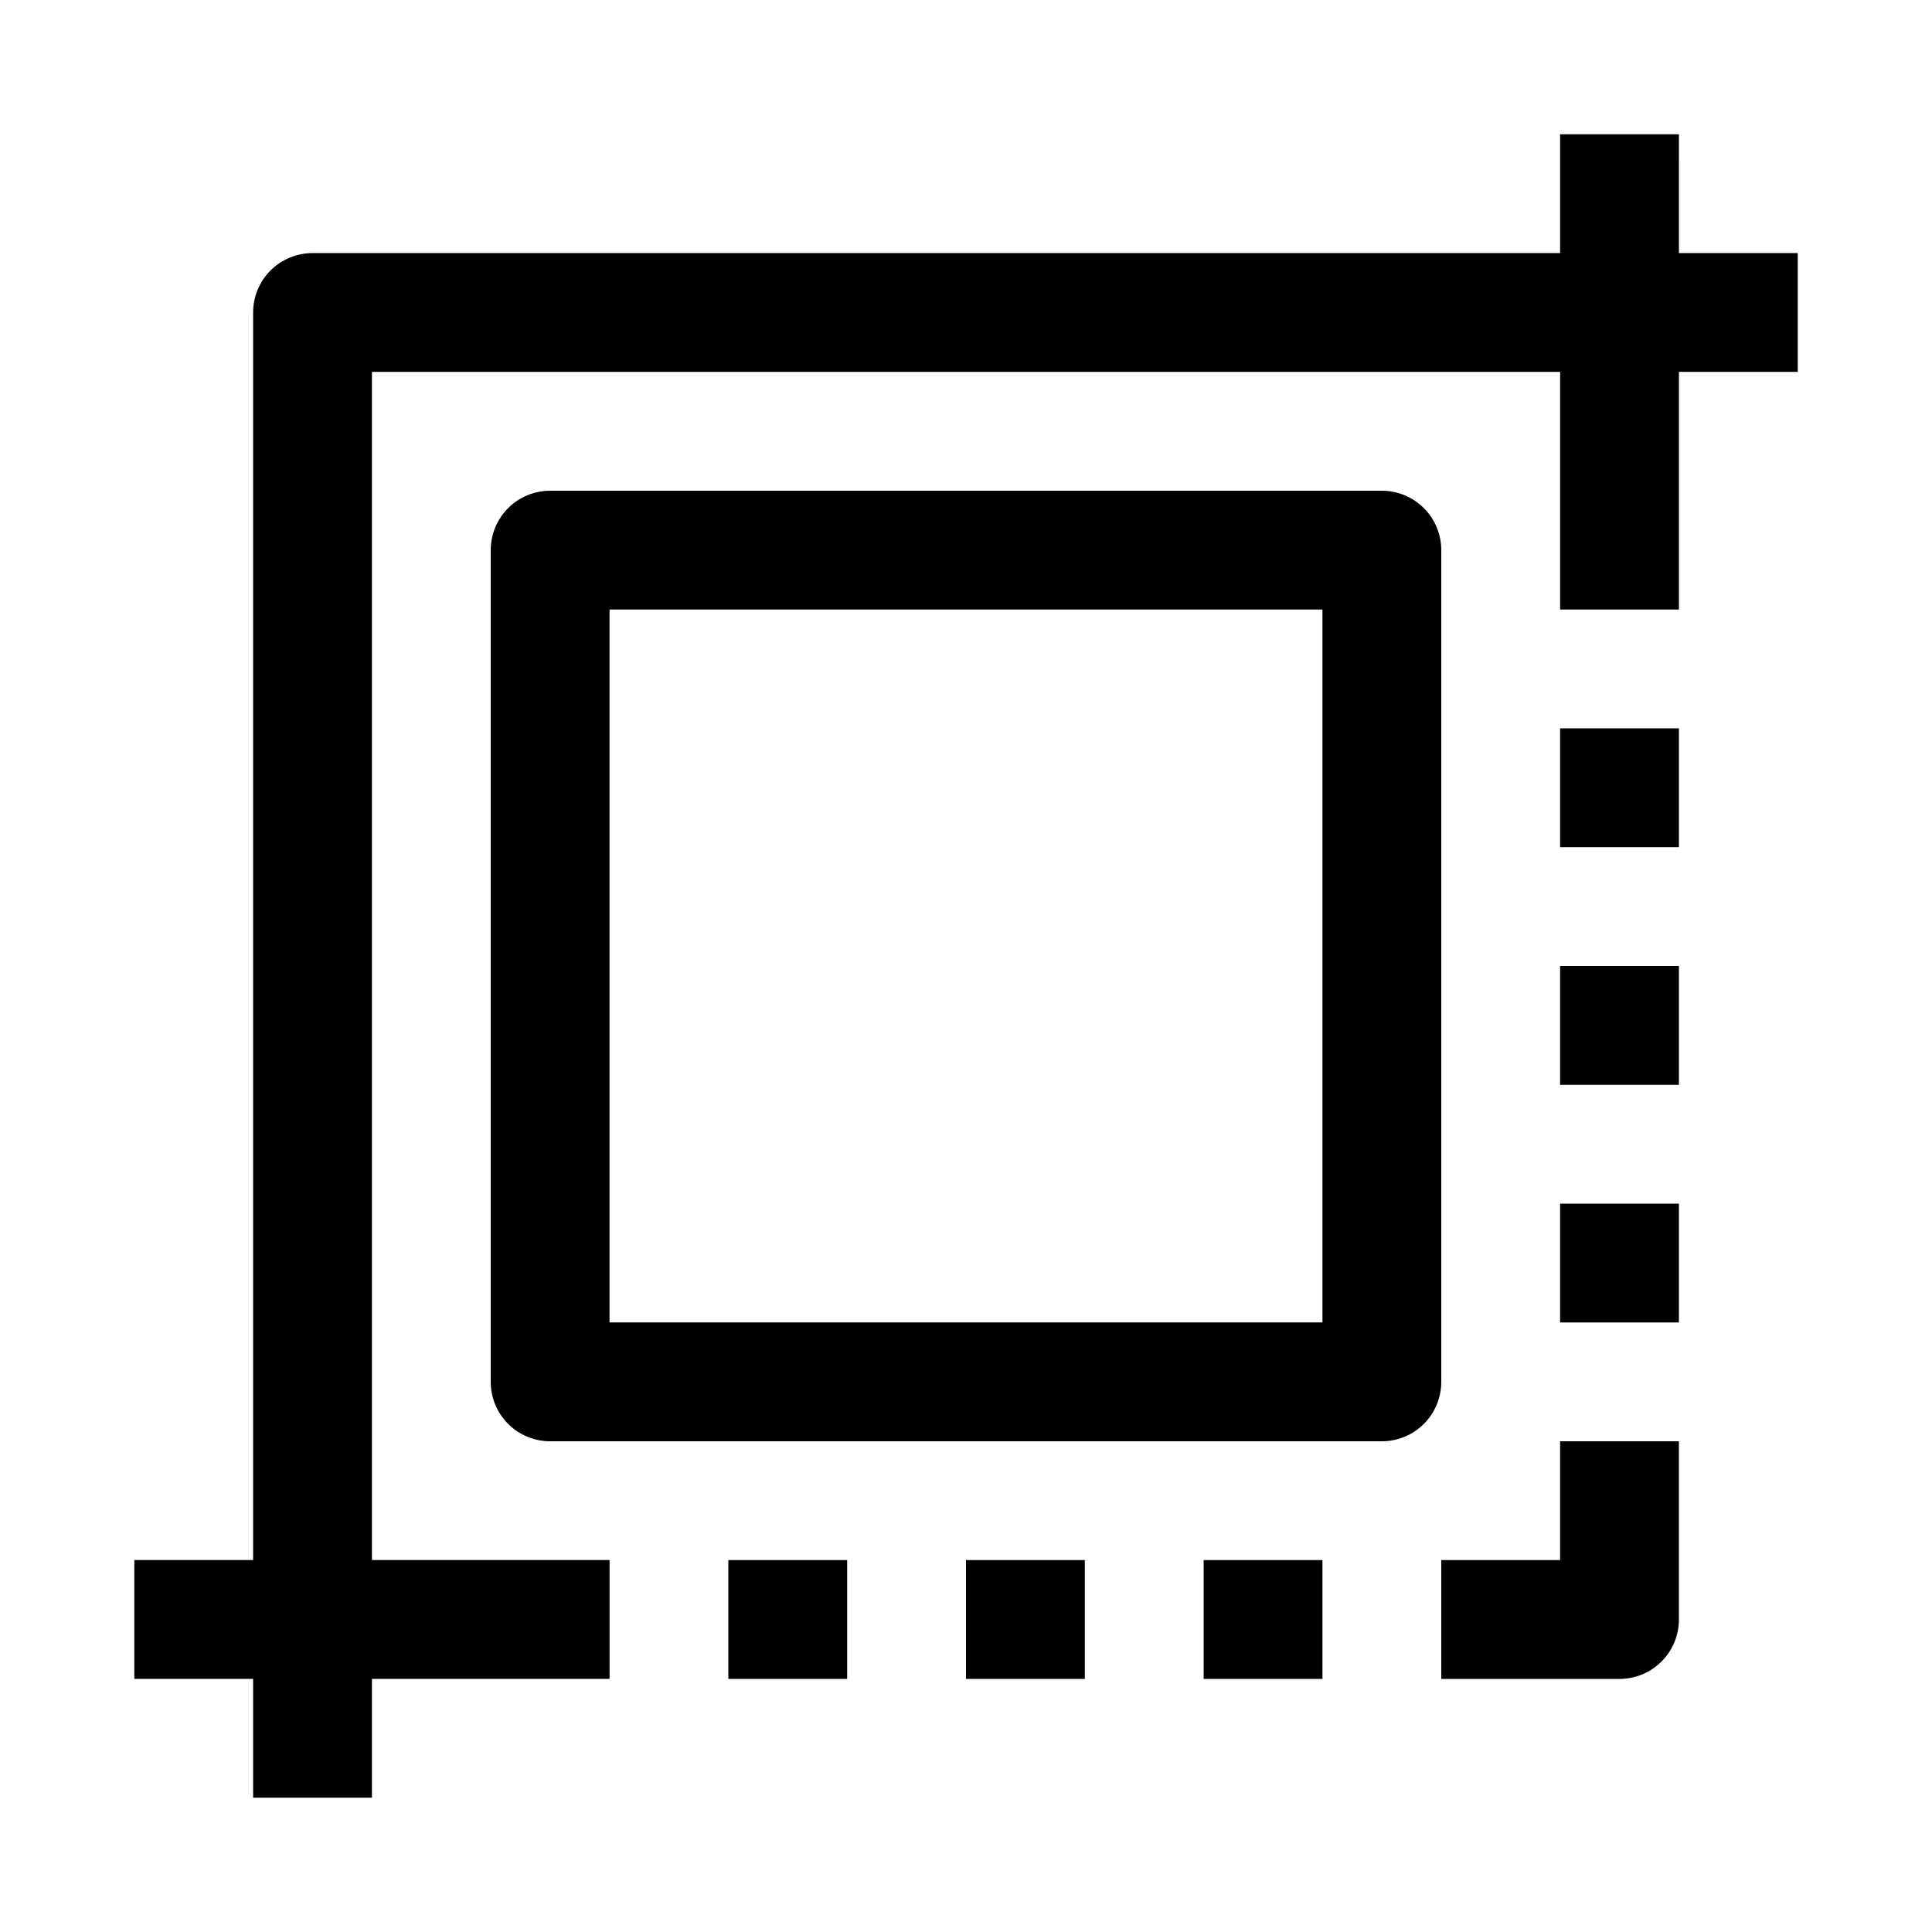
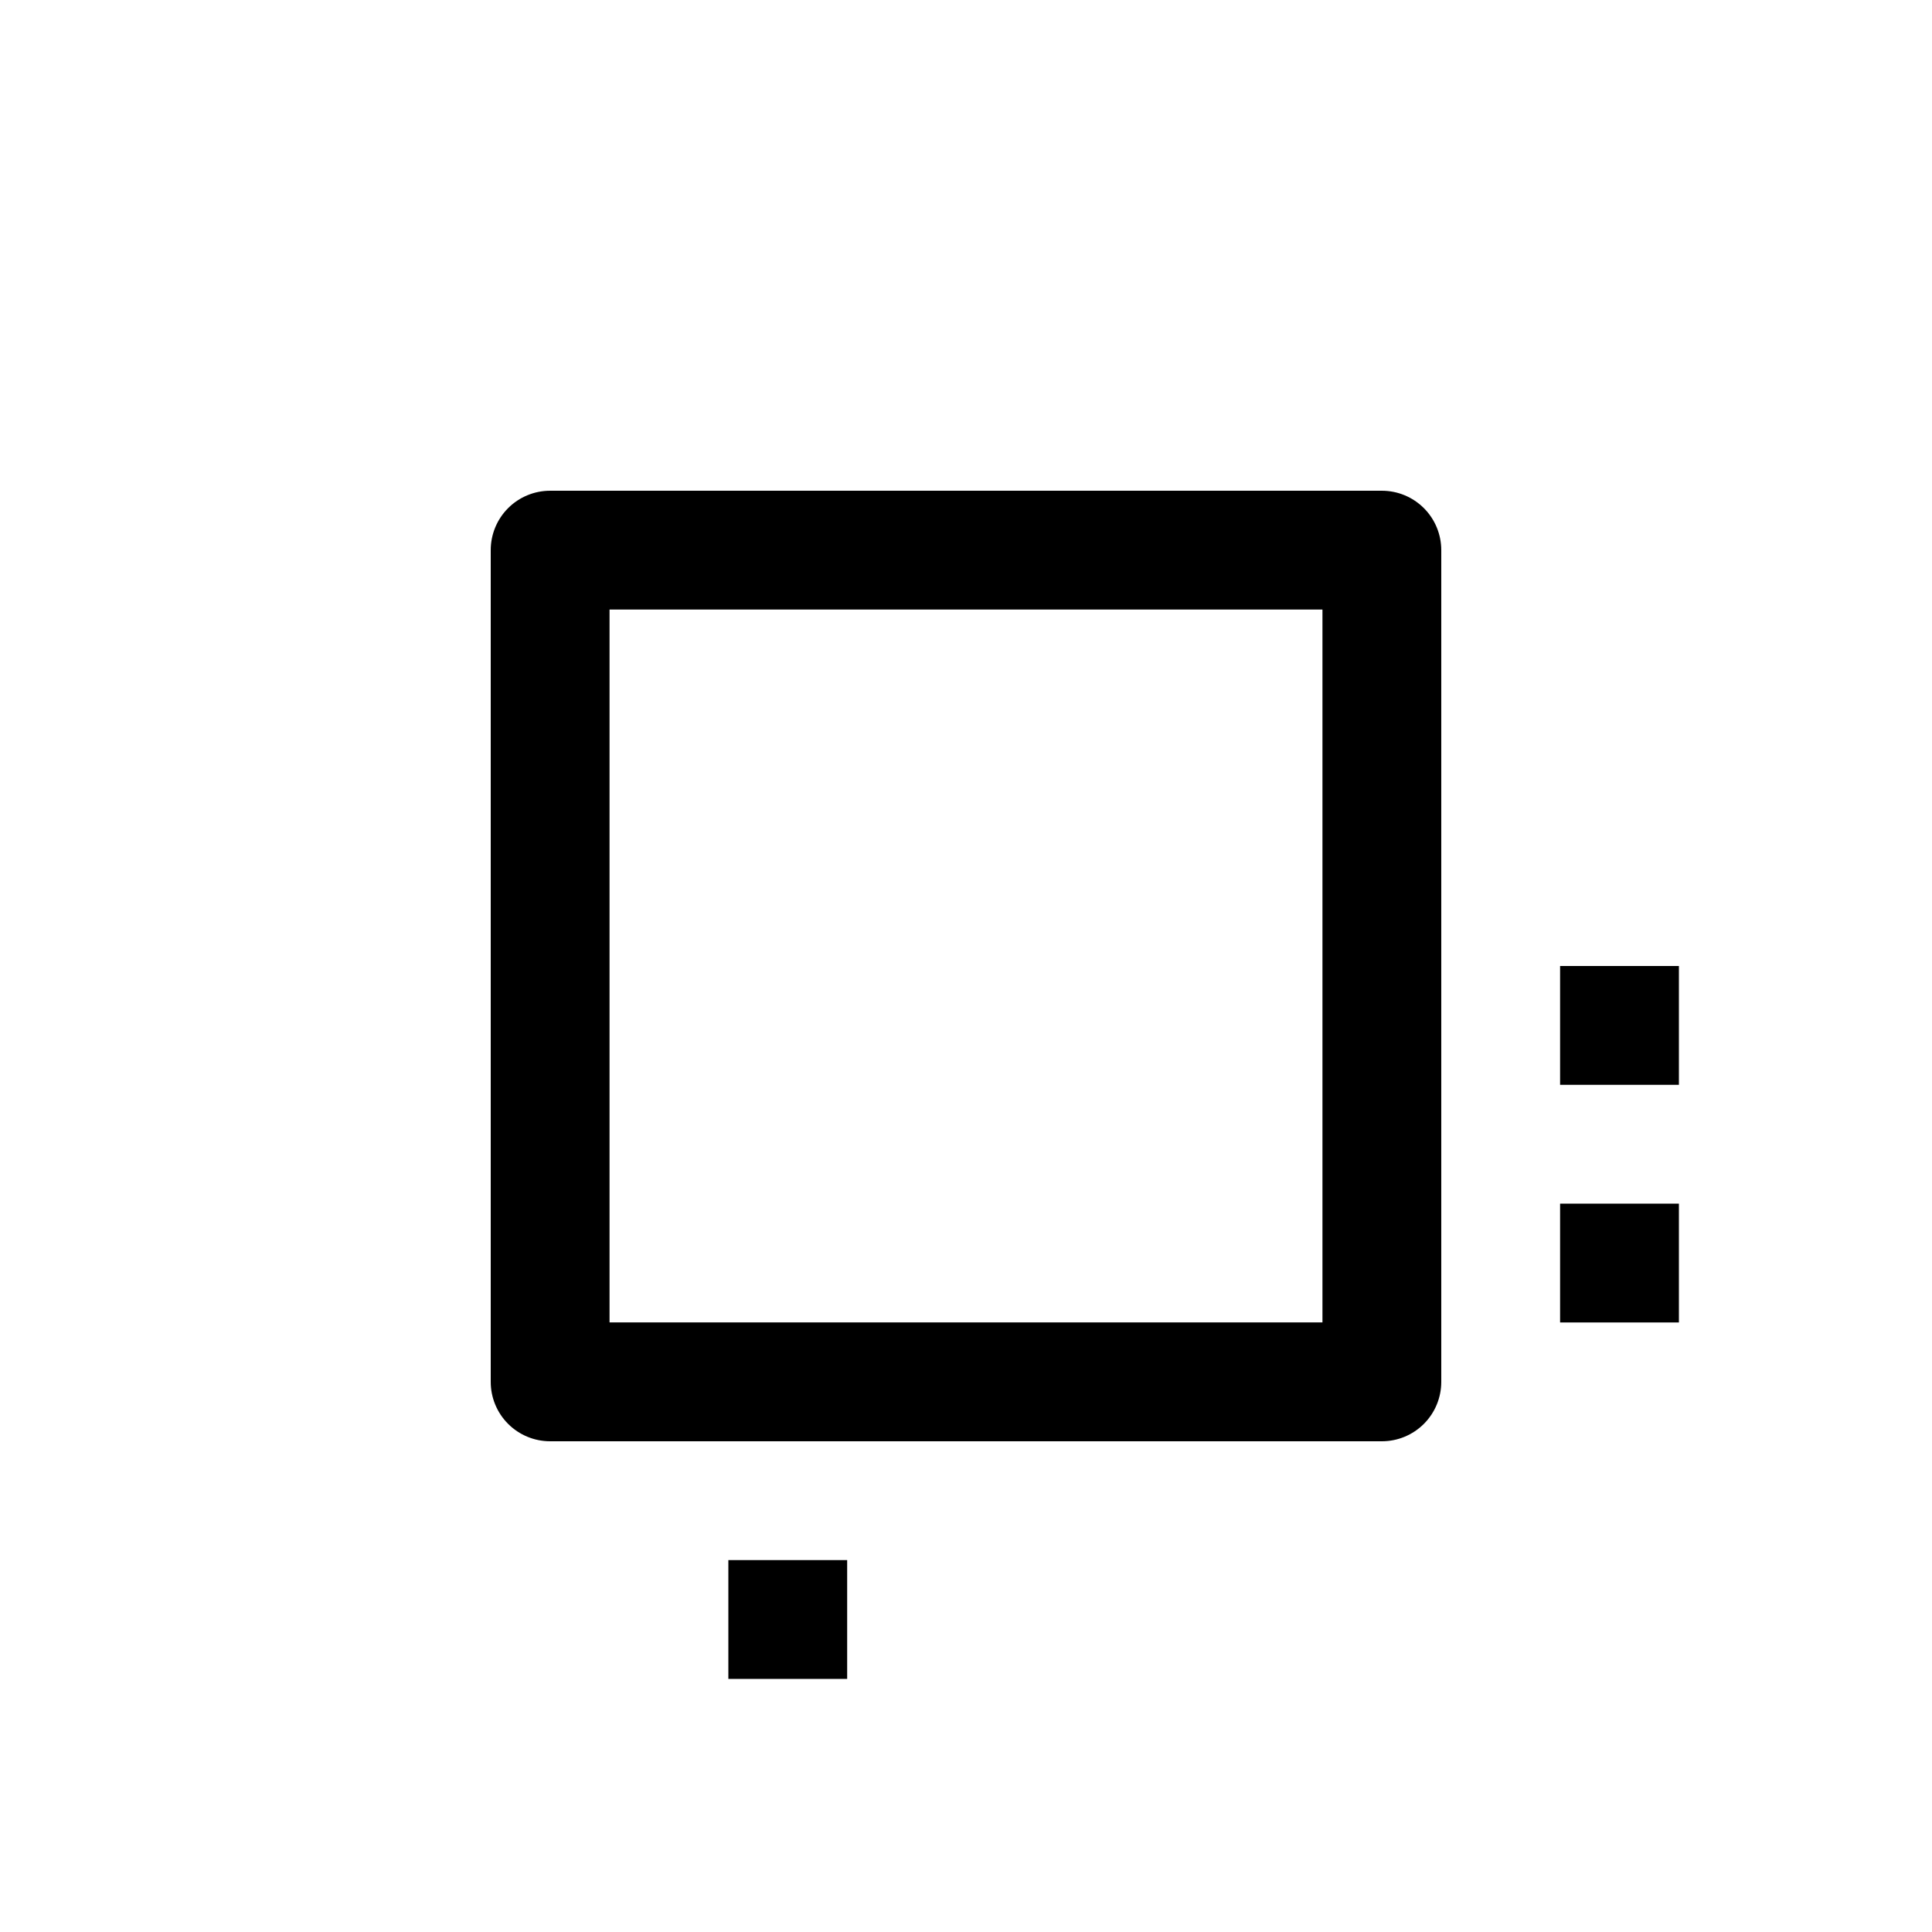
<svg xmlns="http://www.w3.org/2000/svg" fill="#000000" width="800px" height="800px" version="1.1" viewBox="144 144 512 512">
  <g>
    <path d="m510.21 274.05h-220.42c-4.176 0-8.18 1.656-11.133 4.609s-4.609 6.957-4.609 11.133v220.42c0 4.176 1.656 8.18 4.609 11.133s6.957 4.609 11.133 4.609h220.42c4.176 0 8.18-1.656 11.133-4.609s4.609-6.957 4.609-11.133v-220.42c0-4.176-1.656-8.18-4.609-11.133s-6.957-4.609-11.133-4.609zm-15.746 220.41h-188.93v-188.93h188.93z" />
-     <path d="m557.44 557.44h-31.488v31.488h47.234c4.176 0 8.18-1.656 11.133-4.609s4.609-6.957 4.609-11.133v-47.234h-31.488z" />
-     <path d="m462.98 557.44h31.488v31.488h-31.488z" />
-     <path d="m400 557.44h31.488v31.488h-31.488z" />
    <path d="m337.02 557.44h31.488v31.488h-31.488z" />
    <path d="m557.44 462.98h31.488v31.488h-31.488z" />
    <path d="m557.44 400h31.488v31.488h-31.488z" />
-     <path d="m557.44 337.02h31.488v31.488h-31.488z" />
-     <path d="m588.93 179.58h-31.488v31.488h-330.62c-4.176 0-8.18 1.66-11.133 4.609-2.949 2.953-4.609 6.957-4.609 11.133v330.62h-31.488v31.488h31.488v31.488h31.488v-31.488h62.977v-31.488h-62.977v-314.88h314.88v62.977h31.488v-62.977h31.488v-31.488h-31.488z" />
  </g>
</svg>